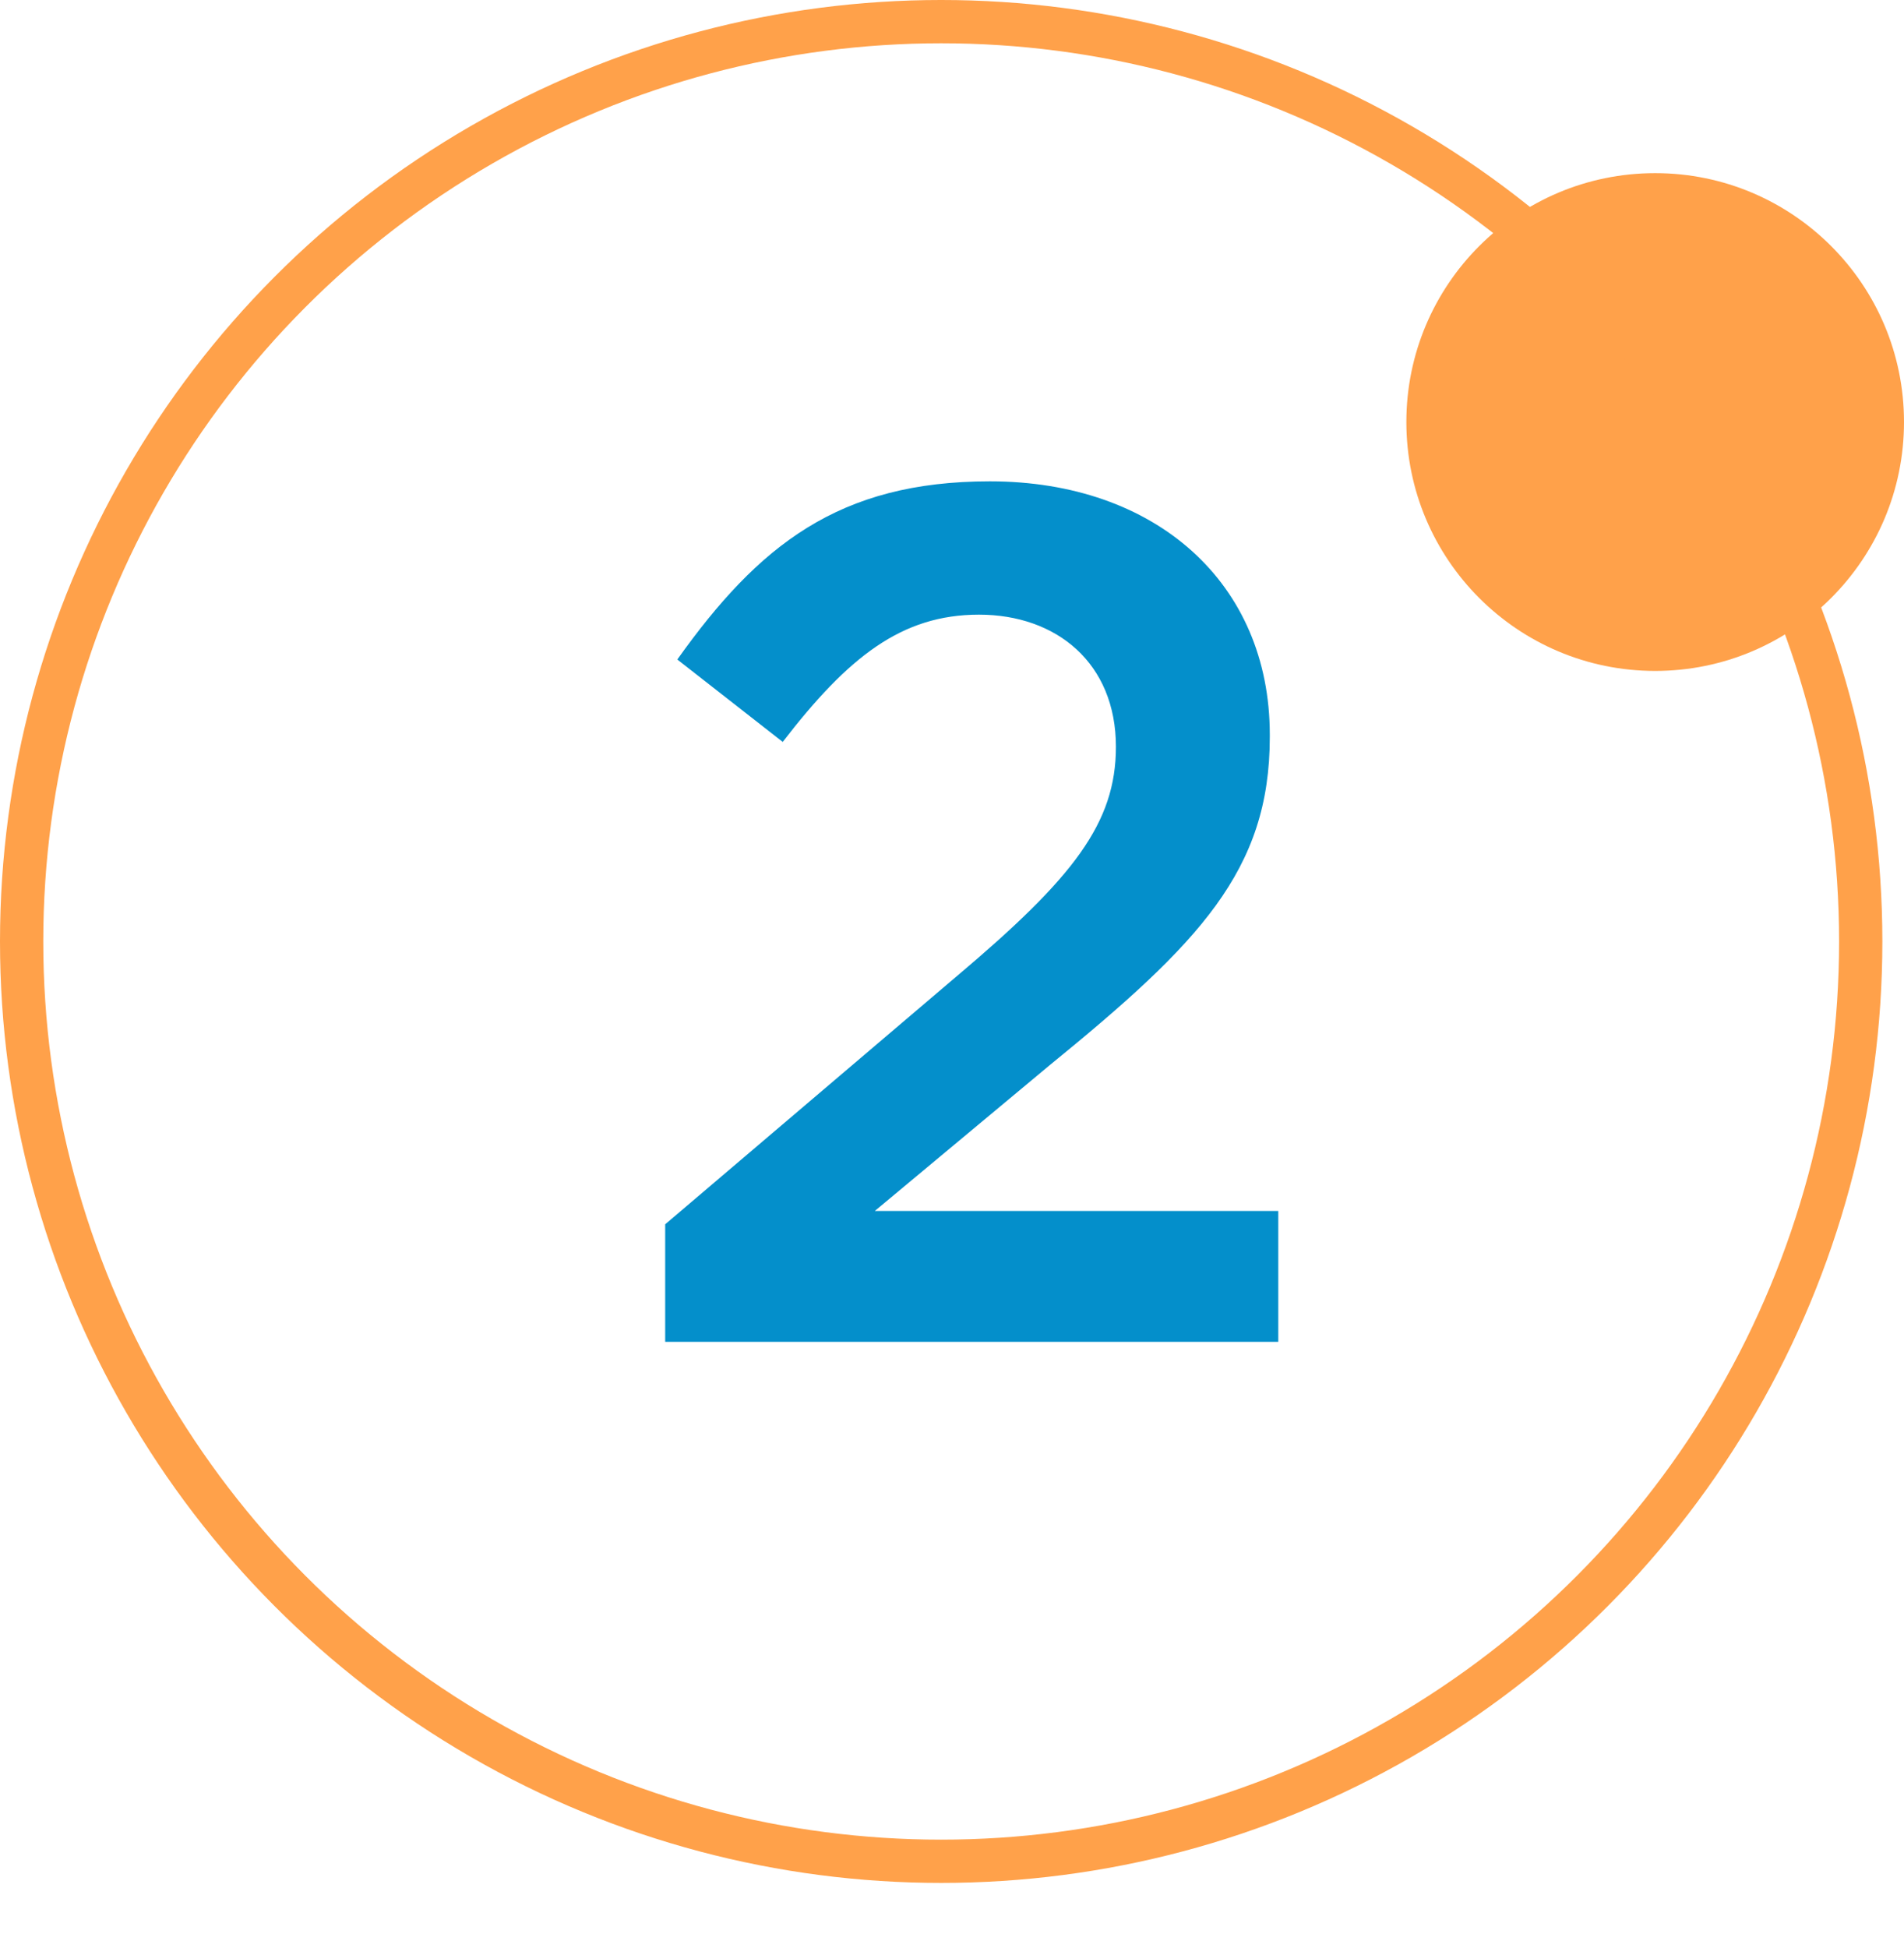
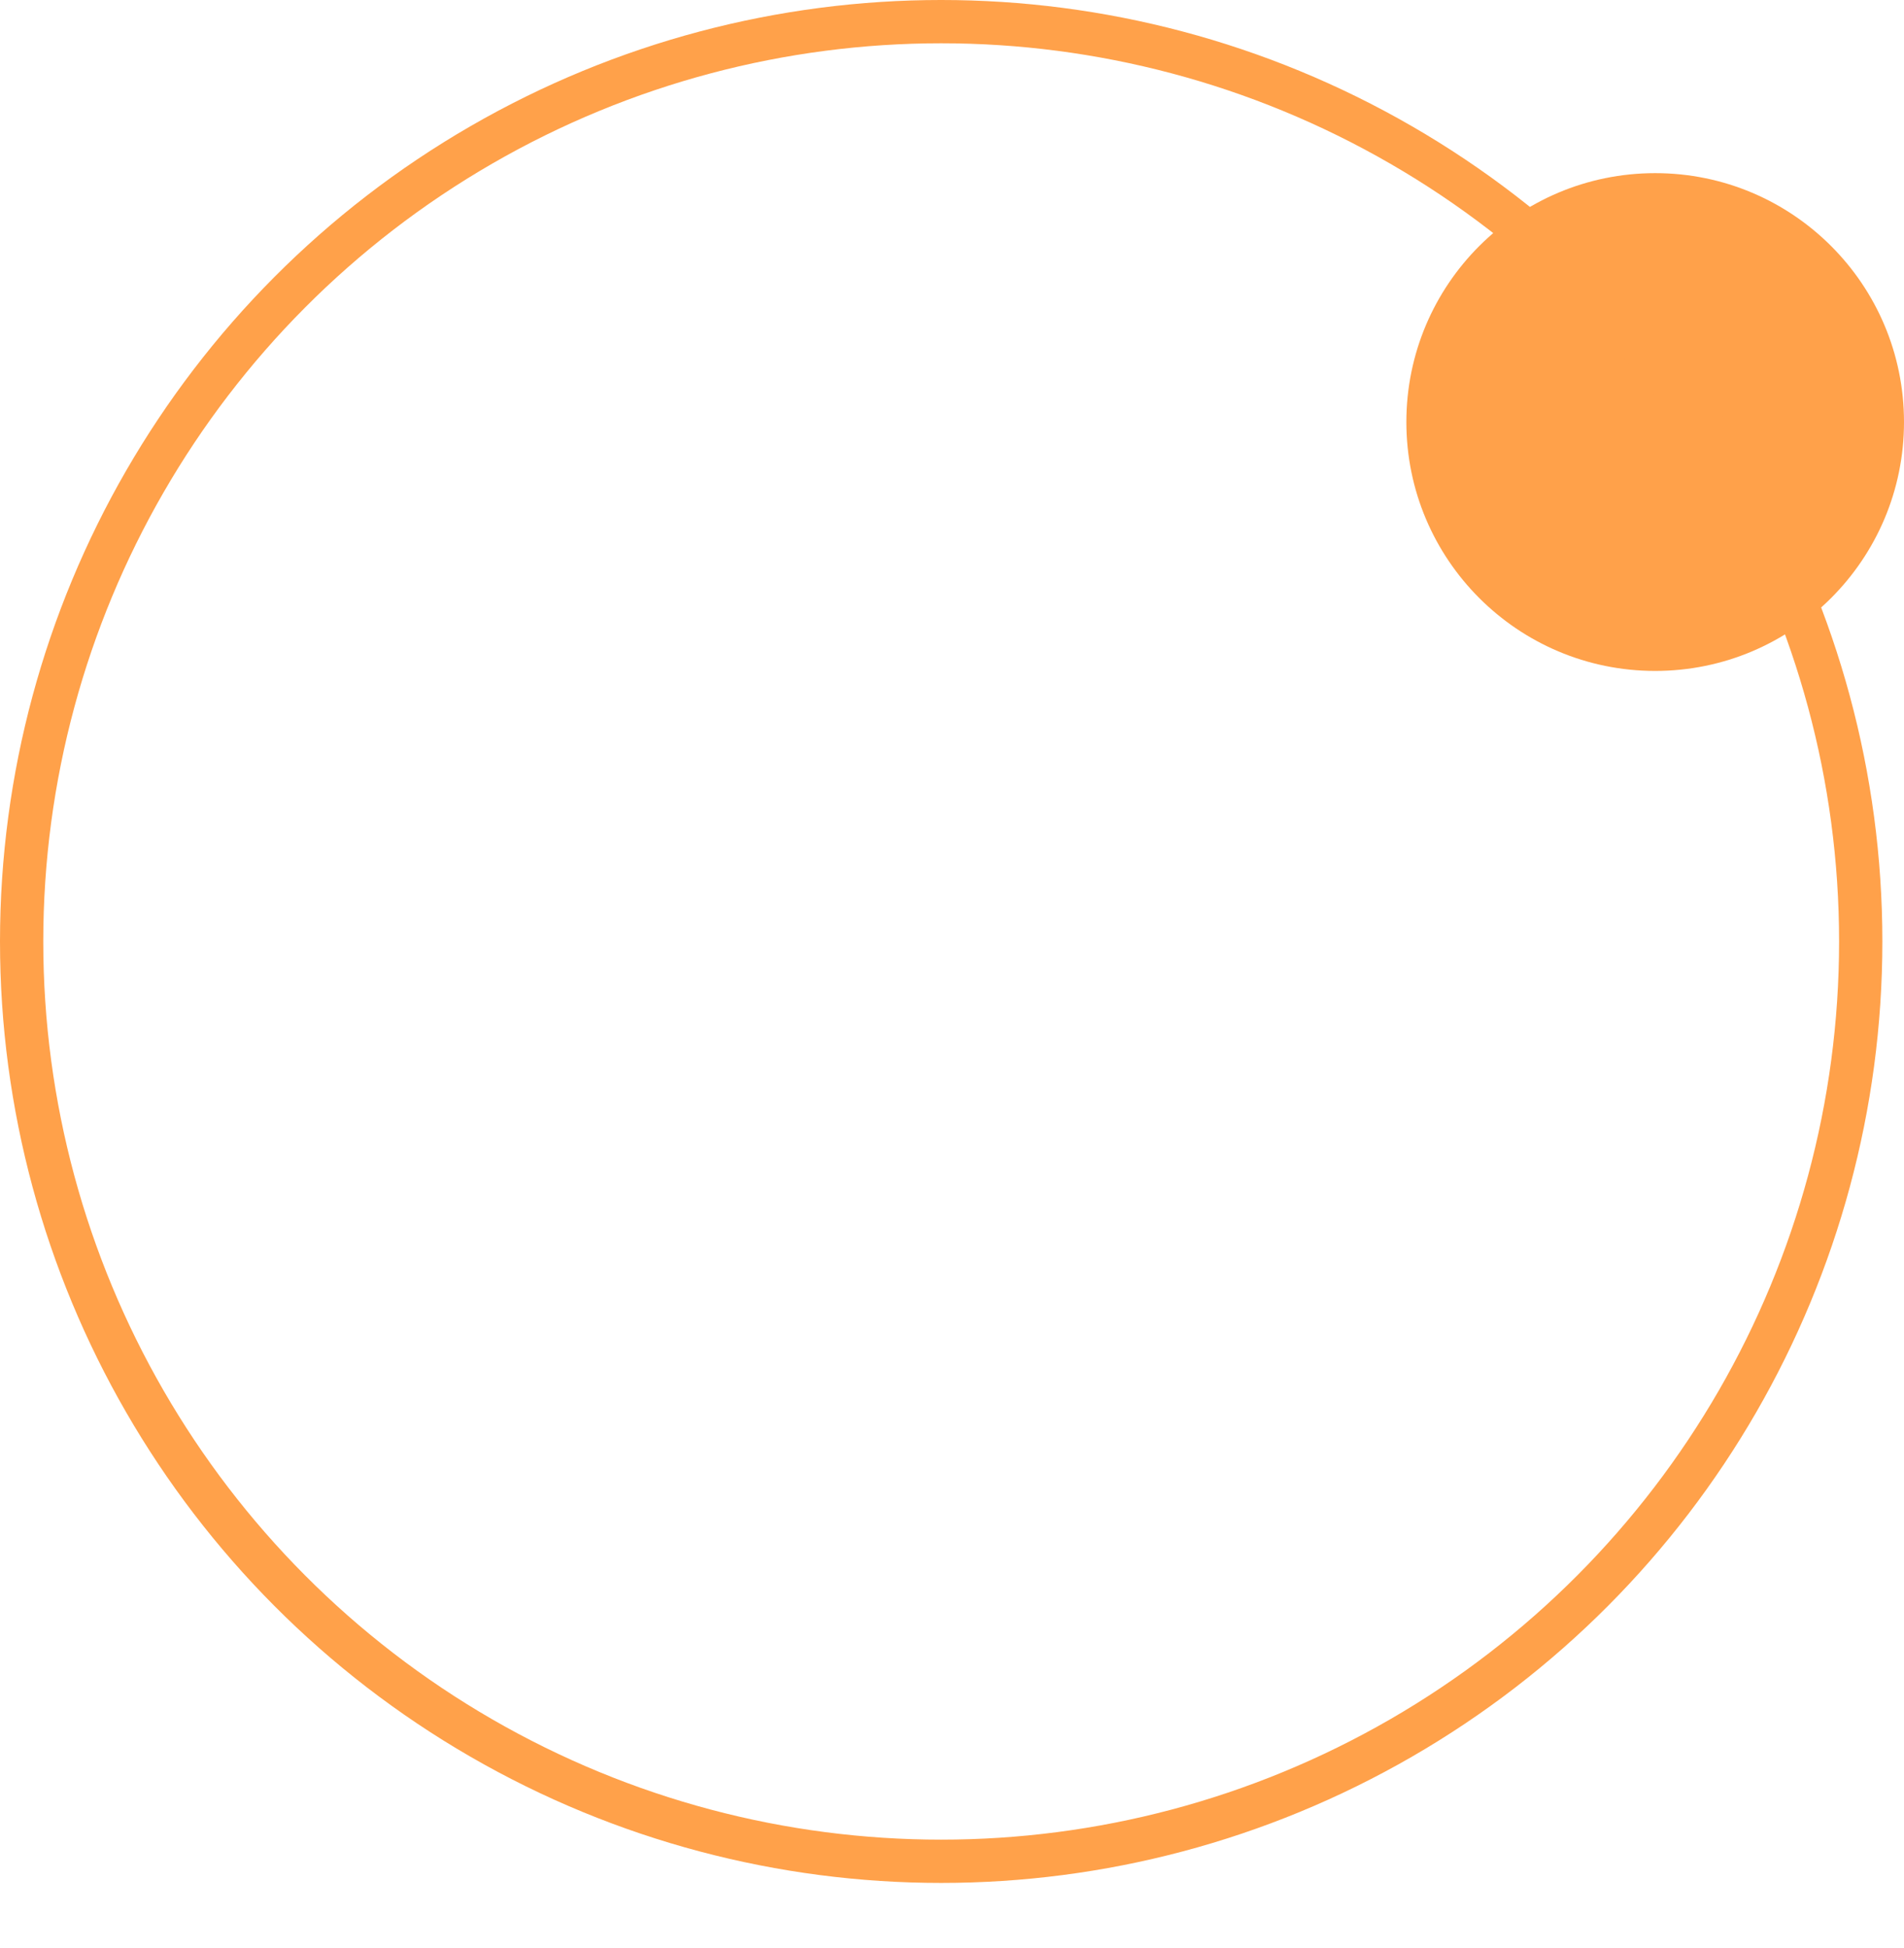
<svg xmlns="http://www.w3.org/2000/svg" width="88" height="90" viewBox="0 0 88 90" fill="none">
  <circle cx="76.5" cy="19.5" r="11.5" fill="#FFA14A" />
  <circle cx="43.5" cy="43.5" r="42.5" stroke="#FFA14A" stroke-width="2" />
-   <path d="M30.744 62H59.08V55.952H40.432L48.496 49.232C55.44 43.576 58.688 40.216 58.688 34.056V33.944C58.688 26.944 53.424 22.24 45.752 22.24C38.752 22.24 35.056 25.208 31.304 30.472L36.176 34.28C39.2 30.36 41.664 28.4 45.248 28.4C48.832 28.4 51.576 30.64 51.576 34.504C51.576 38.032 49.616 40.552 44.24 45.088L30.744 56.568V62Z" fill="#048FCB" />
</svg>